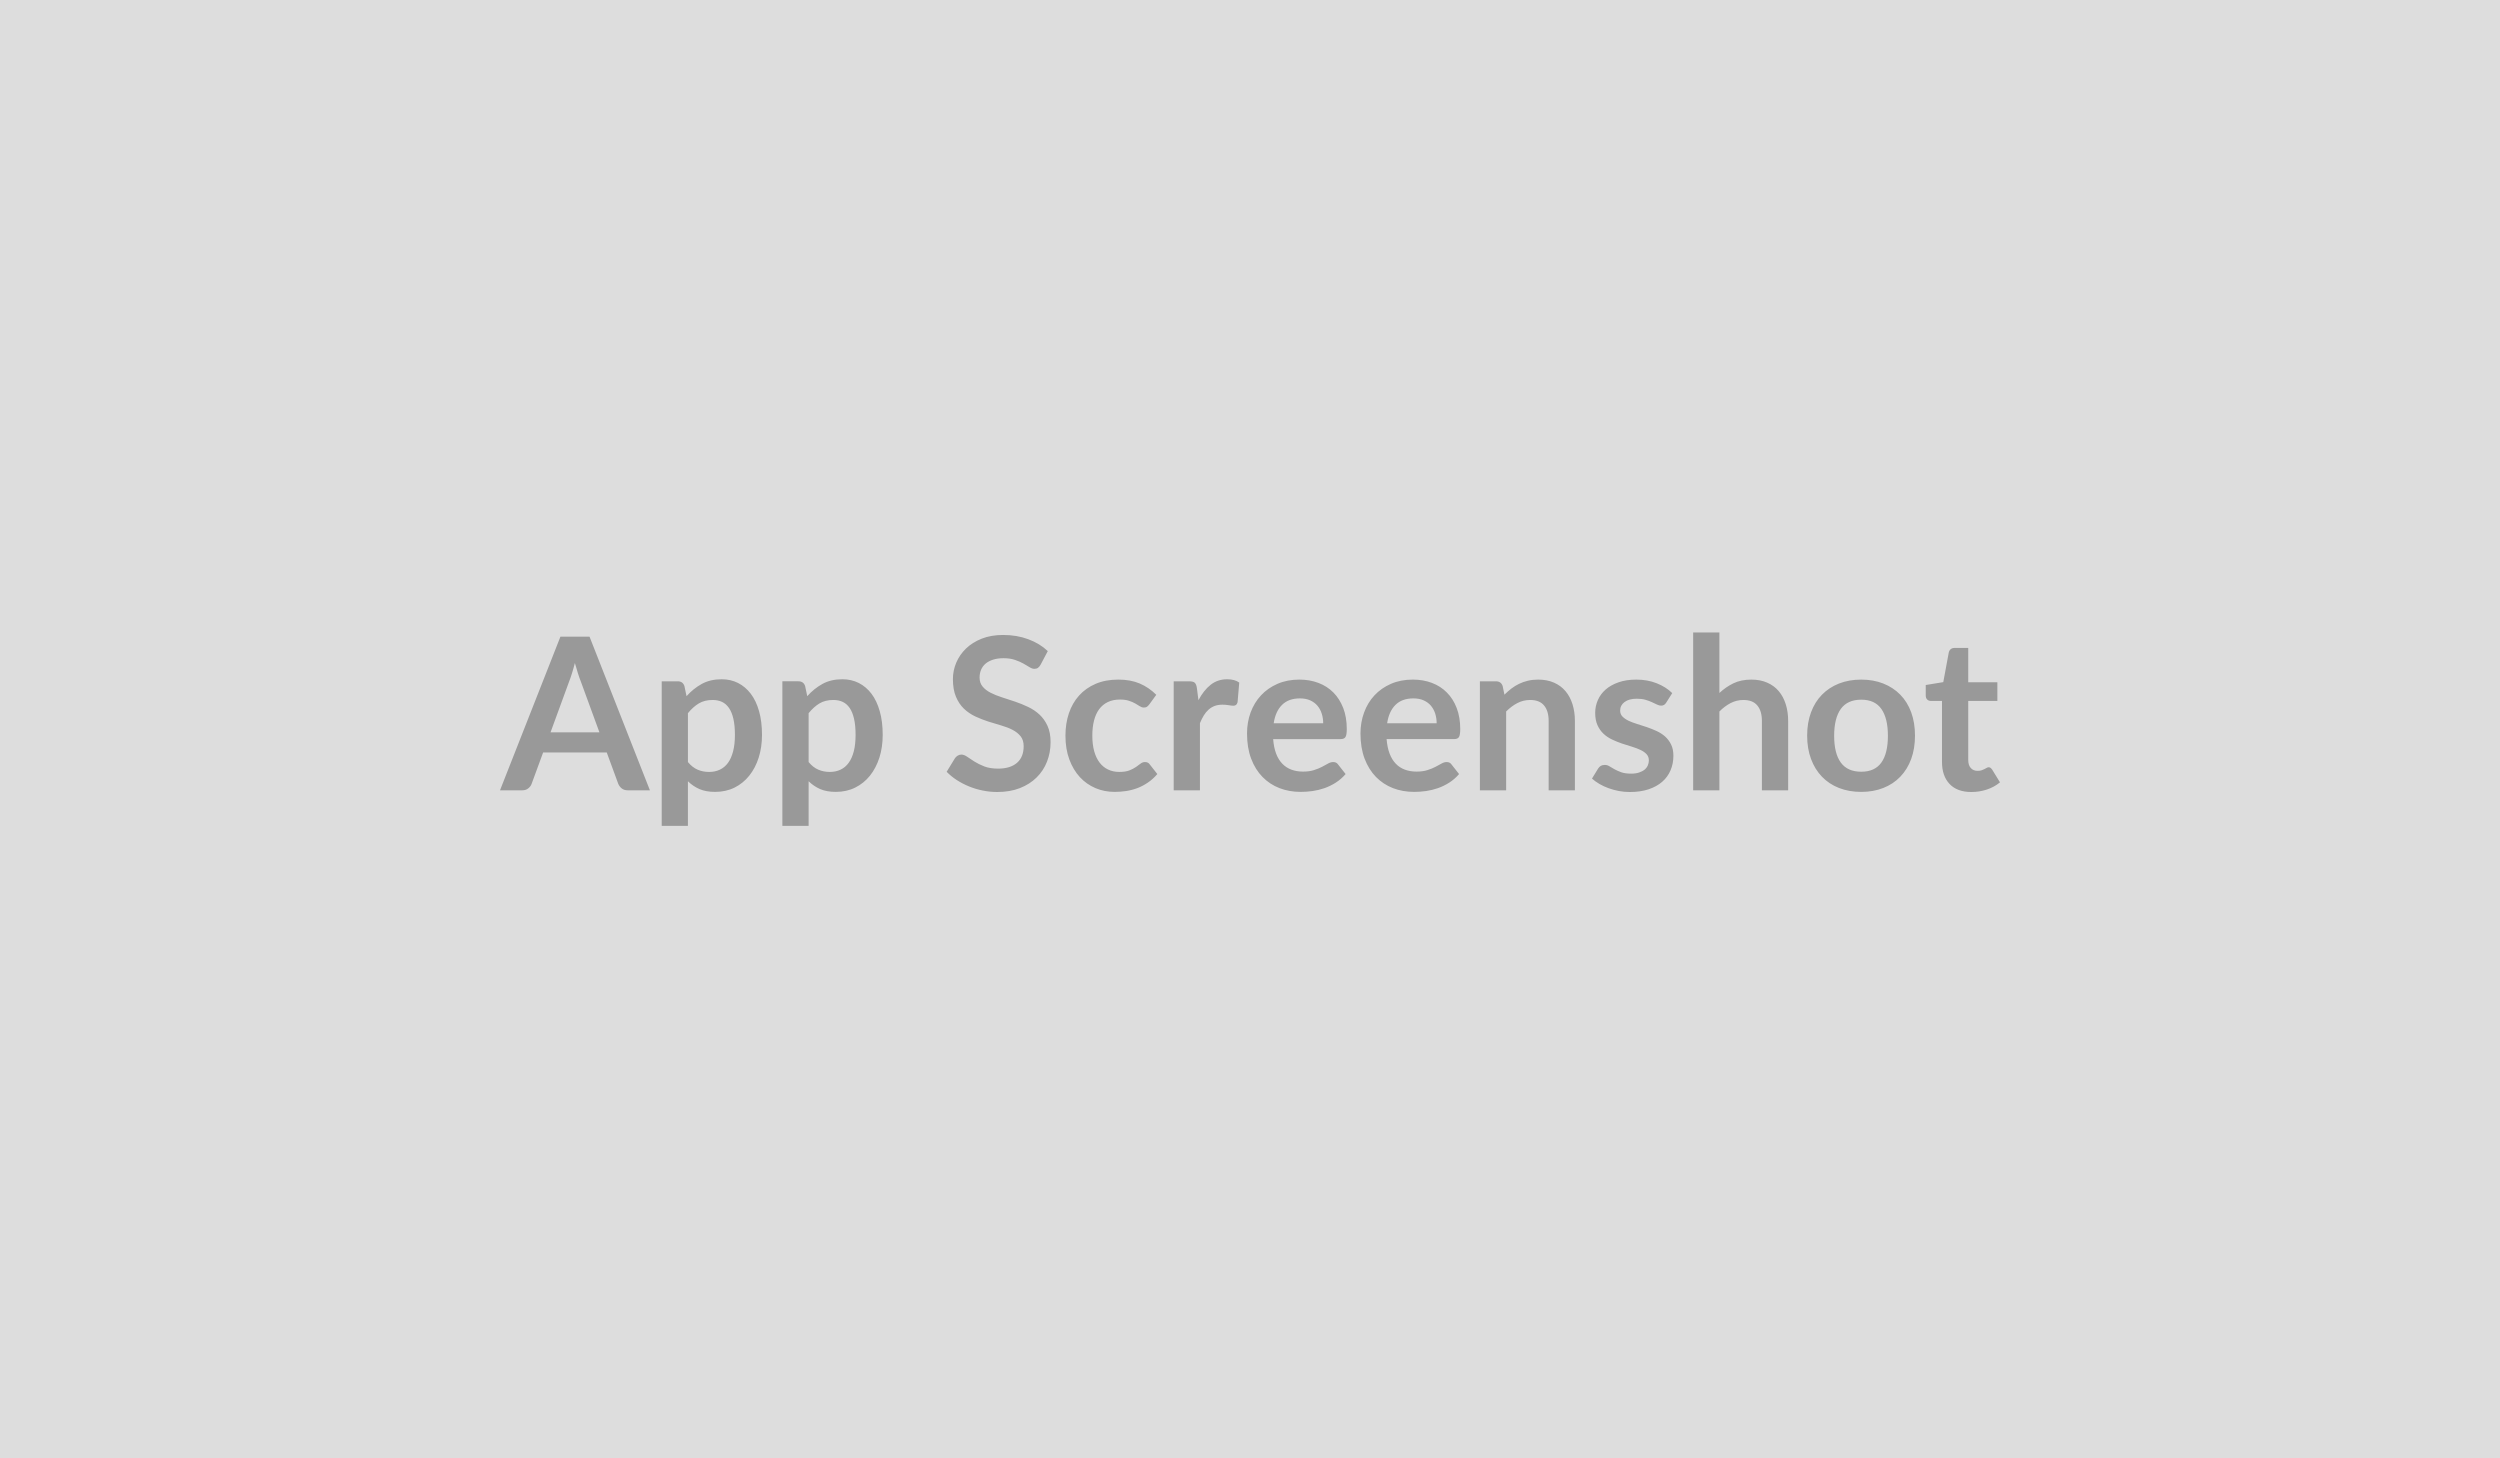
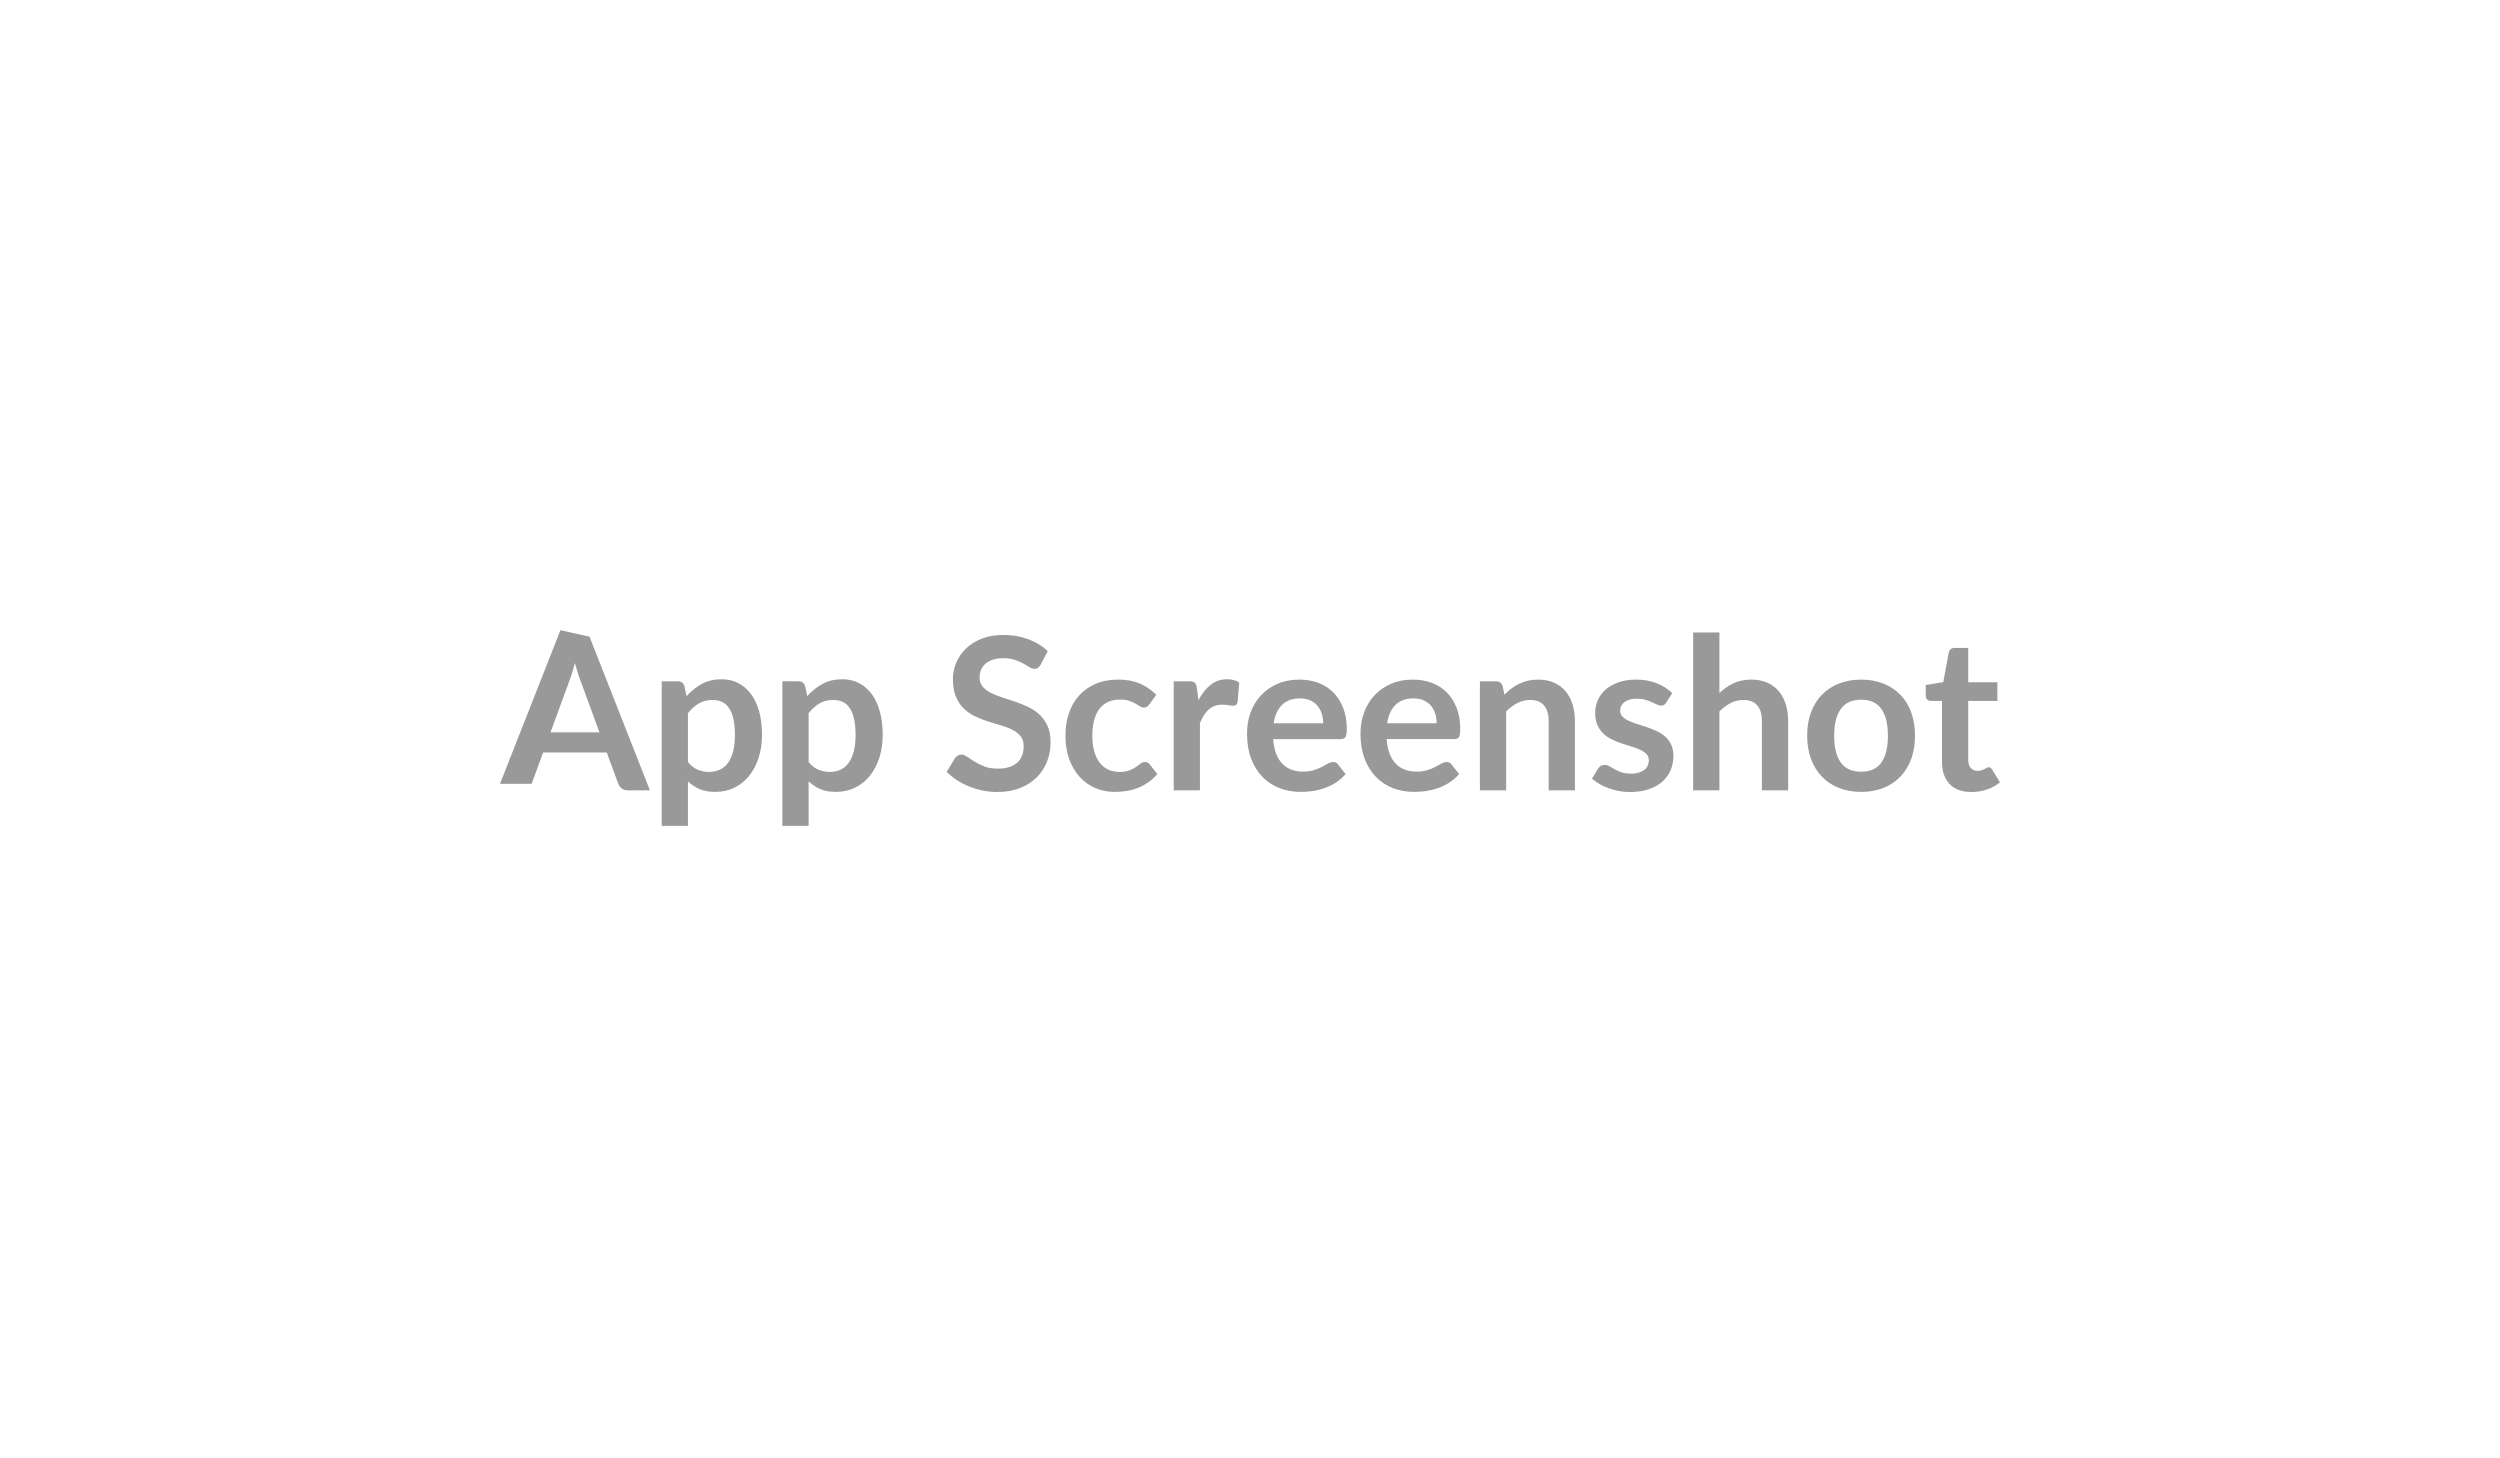
<svg xmlns="http://www.w3.org/2000/svg" width="600" height="350" viewBox="0 0 600 350">
-   <rect width="100%" height="100%" fill="#DDDDDD" />
-   <path fill="#999999" d="M132.13 175.755h11.73l-4.49-12.27q-.33-.81-.68-1.94-.36-1.12-.72-2.42-.33 1.3-.69 2.44-.35 1.13-.68 1.97zm9.36-22.95 14.49 36.87h-5.31q-.89 0-1.45-.45-.56-.44-.84-1.11l-2.76-7.52h-15.27l-2.76 7.52q-.2.59-.79 1.08-.58.48-1.45.48H120l14.5-36.87zm23.61 18.36v11.73q1.08 1.3 2.34 1.83 1.26.54 2.74.54 1.43 0 2.57-.54 1.15-.53 1.96-1.63.8-1.1 1.23-2.77.44-1.67.44-3.94 0-2.29-.37-3.88-.37-1.6-1.06-2.59-.69-1-1.67-1.46t-2.23-.46q-1.97 0-3.34.83-1.38.83-2.61 2.34m-.84-6.51.51 2.43q1.61-1.81 3.65-2.94 2.04-1.12 4.79-1.12 2.15 0 3.92.89 1.77.9 3.06 2.59 1.29 1.7 1.99 4.19.7 2.48.7 5.69 0 2.94-.79 5.44-.79 2.49-2.26 4.33t-3.54 2.87q-2.08 1.03-4.66 1.03-2.19 0-3.75-.67-1.55-.68-2.78-1.88v10.71h-6.29v-34.7h3.85q1.22 0 1.6 1.14m29.81 6.51v11.73q1.07 1.3 2.34 1.83 1.26.54 2.74.54 1.43 0 2.57-.54 1.15-.53 1.95-1.63.81-1.1 1.24-2.77t.43-3.94q0-2.29-.37-3.88-.37-1.6-1.05-2.59-.69-1-1.67-1.46-.99-.46-2.24-.46-1.96 0-3.34.83-1.37.83-2.6 2.34m-.84-6.51.51 2.43q1.61-1.81 3.65-2.94 2.04-1.12 4.79-1.12 2.14 0 3.92.89 1.77.9 3.06 2.59 1.28 1.7 1.98 4.19.71 2.48.71 5.69 0 2.94-.79 5.44-.8 2.49-2.26 4.33-1.47 1.84-3.55 2.87-2.07 1.03-4.65 1.03-2.19 0-3.75-.67-1.55-.68-2.78-1.88v10.71h-6.3v-34.7h3.85q1.23 0 1.61 1.14m58.24-8.39-1.71 3.24q-.3.54-.65.78-.34.24-.85.24-.54 0-1.16-.39-.62-.4-1.49-.88-.87-.49-2.03-.88-1.16-.4-2.74-.4-1.43 0-2.5.35-1.07.34-1.8.95-.72.62-1.08 1.47t-.36 1.87q0 1.3.73 2.17t1.92 1.48q1.2.61 2.73 1.1 1.53.48 3.14 1.03t3.14 1.28q1.53.72 2.72 1.83 1.2 1.11 1.93 2.72.73 1.6.73 3.9 0 2.5-.86 4.68-.85 2.18-2.5 3.8-1.64 1.62-4.01 2.55t-5.44.93q-1.75 0-3.46-.35-1.71-.34-3.28-.98t-2.95-1.53q-1.37-.89-2.44-1.99l2.01-3.29q.26-.35.66-.6.41-.24.87-.24.64 0 1.38.52.74.53 1.76 1.16 1.02.64 2.38 1.17 1.37.52 3.28.52 2.93 0 4.54-1.39 1.6-1.39 1.6-3.99 0-1.46-.72-2.37-.73-.92-1.93-1.55-1.2-.62-2.73-1.06-1.53-.43-3.11-.94t-3.11-1.22q-1.53-.72-2.73-1.86-1.2-1.15-1.92-2.87-.73-1.72-.73-4.25 0-2.01.8-3.93.81-1.91 2.34-3.39t3.77-2.37q2.25-.89 5.15-.89 3.27 0 6.02 1.02 2.76 1.02 4.69 2.85m26.04 10.49-1.66 2.29q-.28.36-.55.56-.26.21-.77.21-.49 0-.95-.3-.46-.29-1.09-.66-.64-.37-1.52-.66-.88-.3-2.18-.3-1.66 0-2.91.6t-2.08 1.72q-.83 1.13-1.23 2.72-.41 1.59-.41 3.61 0 2.09.44 3.72.45 1.63 1.29 2.74t2.04 1.68q1.2.58 2.7.58 1.51 0 2.44-.37t1.57-.82q.64-.44 1.11-.81t1.06-.37q.76 0 1.14.58l1.81 2.3q-1.04 1.22-2.27 2.05-1.22.83-2.53 1.33-1.32.49-2.71.7-1.39.2-2.76.2-2.43 0-4.57-.9-2.14-.91-3.75-2.64-1.6-1.74-2.53-4.25t-.93-5.72q0-2.88.82-5.34.83-2.47 2.44-4.26 1.61-1.8 3.98-2.82t5.45-1.02q2.94 0 5.14.94 2.21.95 3.97 2.71m9.74-1.66.38 2.96q1.23-2.35 2.91-3.69t3.98-1.34q1.81 0 2.9.79l-.4 4.72q-.13.46-.37.65-.25.19-.65.19-.39 0-1.14-.13-.75-.12-1.46-.12-1.05 0-1.87.3-.81.31-1.46.88-.65.58-1.15 1.39-.5.82-.93 1.86v16.12h-6.3v-26.16h3.7q.97 0 1.35.34.38.35.51 1.24m18.44 8.49h11.88q0-1.22-.35-2.31-.34-1.08-1.03-1.9-.69-.81-1.74-1.29-1.06-.47-2.47-.47-2.72 0-4.29 1.56-1.57 1.55-2 4.41m16.06 3.8h-16.19q.15 2.01.71 3.48t1.48 2.42q.92.96 2.18 1.43t2.79.47 2.64-.36q1.11-.35 1.94-.79.83-.43 1.45-.79.63-.35 1.22-.35.79 0 1.17.58l1.81 2.3q-1.05 1.22-2.35 2.05t-2.71 1.33q-1.42.49-2.88.7-1.47.2-2.85.2-2.73 0-5.07-.9-2.35-.91-4.08-2.68-1.74-1.77-2.73-4.39-.99-2.61-.99-6.05 0-2.68.86-5.04.87-2.36 2.49-4.1 1.62-1.75 3.95-2.77t5.27-1.02q2.47 0 4.56.79t3.6 2.31q1.5 1.51 2.36 3.72.85 2.21.85 5.04 0 1.42-.31 1.92-.3.5-1.17.5m11.17-3.8h11.88q0-1.22-.34-2.31-.35-1.08-1.03-1.9-.69-.81-1.75-1.29-1.06-.47-2.46-.47-2.73 0-4.3 1.56-1.57 1.55-2 4.41m16.07 3.8h-16.2q.16 2.01.72 3.48t1.48 2.42q.91.96 2.18 1.43 1.26.47 2.79.47t2.64-.36q1.11-.35 1.94-.79.82-.43 1.45-.79.62-.35 1.21-.35.79 0 1.17.58l1.81 2.3q-1.04 1.22-2.34 2.05t-2.72 1.33q-1.41.49-2.88.7-1.47.2-2.84.2-2.73 0-5.08-.9-2.34-.91-4.08-2.68-1.73-1.77-2.73-4.39-.99-2.61-.99-6.05 0-2.68.87-5.04.86-2.36 2.48-4.1 1.62-1.75 3.96-2.77 2.33-1.02 5.26-1.02 2.47 0 4.57.79 2.09.79 3.59 2.31 1.51 1.51 2.36 3.72t.85 5.04q0 1.42-.3 1.92-.31.5-1.17.5m11.65-12.73.43 2.07q.79-.79 1.67-1.47.88-.67 1.86-1.14.99-.48 2.11-.74 1.12-.27 2.45-.27 2.14 0 3.8.73 1.65.72 2.76 2.04 1.11 1.31 1.68 3.13.58 1.83.58 4.02v16.65h-6.3v-16.65q0-2.4-1.1-3.71-1.09-1.32-3.34-1.32-1.63 0-3.06.74-1.42.74-2.7 2.02v18.92h-6.3v-26.16h3.85q1.23 0 1.61 1.14m40.7 1.69-1.43 2.27q-.26.4-.54.57t-.71.17q-.46 0-.98-.26l-1.21-.57q-.69-.32-1.57-.58-.88-.25-2.08-.25-1.86 0-2.92.79t-1.06 2.06q0 .85.55 1.42t1.45 1.01q.91.43 2.06.78 1.14.34 2.33.75t2.33.93q1.15.52 2.06 1.32.9.81 1.45 1.93t.55 2.7q0 1.89-.68 3.48-.67 1.6-2 2.76t-3.28 1.81-4.5.65q-1.35 0-2.64-.24-1.28-.25-2.47-.68t-2.19-1.02q-1.01-.59-1.78-1.28l1.46-2.39q.28-.44.66-.67.38-.22.97-.22t1.11.33 1.21.71 1.62.72q.93.33 2.36.33 1.12 0 1.92-.27.81-.27 1.33-.7.52-.44.76-1.01.25-.57.25-1.19 0-.91-.55-1.5t-1.46-1.02q-.9-.43-2.06-.78-1.16-.34-2.37-.75t-2.37-.96q-1.16-.54-2.07-1.39-.9-.84-1.45-2.06-.55-1.23-.55-2.96 0-1.61.64-3.06.63-1.45 1.87-2.54 1.24-1.08 3.09-1.73t4.27-.65q2.7 0 4.92.89t3.7 2.35m11.32-14.56v14.53q1.53-1.43 3.36-2.32 1.84-.89 4.31-.89 2.15 0 3.8.73 1.66.72 2.77 2.04 1.11 1.31 1.68 3.13.58 1.83.58 4.02v16.65h-6.3v-16.65q0-2.4-1.1-3.71-1.09-1.32-3.34-1.32-1.63 0-3.06.74t-2.7 2.02v18.92h-6.3v-37.89zm34.04 11.32q2.91 0 5.29.94 2.39.95 4.08 2.68 1.7 1.73 2.62 4.23.91 2.5.91 5.59 0 3.11-.91 5.61-.92 2.5-2.62 4.26-1.69 1.76-4.08 2.7-2.38.94-5.29.94-2.93 0-5.33-.94t-4.09-2.7q-1.7-1.76-2.63-4.26t-.93-5.61q0-3.09.93-5.59t2.63-4.23q1.69-1.73 4.09-2.68 2.4-.94 5.33-.94m0 22.11q3.27 0 4.83-2.2 1.57-2.19 1.57-6.42t-1.57-6.45q-1.56-2.22-4.83-2.22-3.31 0-4.91 2.23-1.59 2.23-1.59 6.44t1.59 6.41q1.6 2.21 4.91 2.21m26.44 4.87q-3.41 0-5.24-1.93-1.82-1.92-1.82-5.31v-14.62h-2.68q-.51 0-.86-.33-.36-.33-.36-.99v-2.5l4.21-.69 1.32-7.14q.13-.51.49-.79.35-.28.92-.28h3.26v8.24h6.99v4.48h-6.99v14.18q0 1.23.6 1.91.6.69 1.64.69.59 0 .99-.14.39-.14.68-.29.3-.15.53-.29t.46-.14q.28 0 .45.14.18.14.39.42l1.88 3.06q-1.37 1.14-3.16 1.73-1.78.59-3.7.59" />
+   <path fill="#999999" d="M132.13 175.755h11.73l-4.49-12.27q-.33-.81-.68-1.94-.36-1.12-.72-2.42-.33 1.3-.69 2.44-.35 1.13-.68 1.97zm9.36-22.95 14.49 36.87h-5.31q-.89 0-1.45-.45-.56-.44-.84-1.11l-2.76-7.52h-15.27l-2.76 7.52H120l14.5-36.87zm23.61 18.36v11.73q1.08 1.3 2.34 1.83 1.26.54 2.74.54 1.43 0 2.57-.54 1.15-.53 1.96-1.63.8-1.1 1.23-2.77.44-1.67.44-3.94 0-2.29-.37-3.88-.37-1.6-1.06-2.59-.69-1-1.67-1.46t-2.23-.46q-1.97 0-3.34.83-1.38.83-2.61 2.34m-.84-6.51.51 2.43q1.61-1.81 3.65-2.94 2.04-1.12 4.79-1.12 2.15 0 3.92.89 1.77.9 3.06 2.59 1.29 1.7 1.99 4.19.7 2.48.7 5.69 0 2.94-.79 5.44-.79 2.49-2.26 4.33t-3.54 2.87q-2.08 1.03-4.66 1.03-2.19 0-3.75-.67-1.55-.68-2.78-1.88v10.71h-6.29v-34.7h3.85q1.22 0 1.6 1.14m29.81 6.51v11.73q1.07 1.3 2.34 1.83 1.26.54 2.74.54 1.43 0 2.57-.54 1.15-.53 1.95-1.63.81-1.1 1.24-2.77t.43-3.94q0-2.29-.37-3.88-.37-1.6-1.05-2.59-.69-1-1.67-1.46-.99-.46-2.24-.46-1.96 0-3.34.83-1.37.83-2.6 2.34m-.84-6.51.51 2.43q1.61-1.81 3.65-2.94 2.04-1.12 4.79-1.12 2.14 0 3.92.89 1.77.9 3.06 2.59 1.28 1.7 1.98 4.19.71 2.48.71 5.69 0 2.94-.79 5.44-.8 2.49-2.26 4.33-1.47 1.84-3.55 2.87-2.07 1.03-4.65 1.03-2.19 0-3.75-.67-1.55-.68-2.78-1.88v10.71h-6.3v-34.7h3.85q1.23 0 1.61 1.14m58.24-8.39-1.71 3.24q-.3.54-.65.78-.34.24-.85.24-.54 0-1.16-.39-.62-.4-1.49-.88-.87-.49-2.03-.88-1.16-.4-2.74-.4-1.43 0-2.5.35-1.07.34-1.8.95-.72.62-1.08 1.47t-.36 1.87q0 1.3.73 2.17t1.92 1.48q1.2.61 2.73 1.1 1.53.48 3.14 1.03t3.14 1.28q1.53.72 2.72 1.83 1.2 1.11 1.93 2.72.73 1.6.73 3.9 0 2.5-.86 4.68-.85 2.18-2.5 3.8-1.64 1.62-4.01 2.55t-5.44.93q-1.75 0-3.46-.35-1.71-.34-3.28-.98t-2.95-1.53q-1.37-.89-2.44-1.99l2.01-3.29q.26-.35.66-.6.41-.24.87-.24.64 0 1.38.52.74.53 1.76 1.16 1.02.64 2.38 1.17 1.37.52 3.28.52 2.93 0 4.54-1.39 1.6-1.39 1.6-3.99 0-1.46-.72-2.37-.73-.92-1.93-1.55-1.2-.62-2.73-1.06-1.53-.43-3.11-.94t-3.11-1.22q-1.53-.72-2.73-1.86-1.2-1.15-1.92-2.87-.73-1.72-.73-4.25 0-2.01.8-3.93.81-1.91 2.34-3.39t3.77-2.37q2.25-.89 5.15-.89 3.27 0 6.02 1.02 2.76 1.02 4.69 2.85m26.04 10.49-1.66 2.29q-.28.36-.55.56-.26.21-.77.21-.49 0-.95-.3-.46-.29-1.09-.66-.64-.37-1.52-.66-.88-.3-2.18-.3-1.66 0-2.91.6t-2.08 1.72q-.83 1.13-1.23 2.72-.41 1.59-.41 3.61 0 2.09.44 3.72.45 1.63 1.29 2.74t2.04 1.68q1.2.58 2.7.58 1.51 0 2.44-.37t1.57-.82q.64-.44 1.11-.81t1.06-.37q.76 0 1.14.58l1.81 2.3q-1.04 1.22-2.27 2.05-1.22.83-2.53 1.33-1.32.49-2.71.7-1.39.2-2.76.2-2.43 0-4.57-.9-2.14-.91-3.75-2.64-1.6-1.74-2.53-4.25t-.93-5.72q0-2.88.82-5.34.83-2.47 2.44-4.26 1.61-1.8 3.98-2.82t5.45-1.02q2.94 0 5.14.94 2.21.95 3.97 2.71m9.74-1.66.38 2.96q1.23-2.35 2.91-3.69t3.98-1.34q1.81 0 2.9.79l-.4 4.72q-.13.46-.37.65-.25.19-.65.19-.39 0-1.14-.13-.75-.12-1.46-.12-1.05 0-1.87.3-.81.31-1.46.88-.65.58-1.15 1.39-.5.82-.93 1.86v16.12h-6.3v-26.16h3.7q.97 0 1.35.34.38.35.51 1.24m18.44 8.49h11.88q0-1.22-.35-2.31-.34-1.08-1.03-1.9-.69-.81-1.74-1.29-1.06-.47-2.47-.47-2.72 0-4.29 1.56-1.57 1.55-2 4.41m16.06 3.8h-16.19q.15 2.01.71 3.48t1.48 2.42q.92.96 2.18 1.43t2.79.47 2.64-.36q1.11-.35 1.94-.79.83-.43 1.45-.79.63-.35 1.22-.35.79 0 1.17.58l1.81 2.3q-1.05 1.22-2.35 2.05t-2.71 1.33q-1.42.49-2.88.7-1.47.2-2.85.2-2.73 0-5.07-.9-2.35-.91-4.08-2.68-1.74-1.77-2.73-4.39-.99-2.61-.99-6.05 0-2.68.86-5.04.87-2.36 2.49-4.1 1.62-1.75 3.95-2.77t5.27-1.02q2.47 0 4.56.79t3.6 2.31q1.5 1.51 2.36 3.72.85 2.21.85 5.04 0 1.42-.31 1.92-.3.5-1.17.5m11.17-3.8h11.88q0-1.22-.34-2.31-.35-1.08-1.03-1.9-.69-.81-1.75-1.29-1.06-.47-2.46-.47-2.73 0-4.3 1.56-1.57 1.55-2 4.41m16.07 3.8h-16.2q.16 2.01.72 3.48t1.48 2.42q.91.96 2.18 1.43 1.26.47 2.79.47t2.64-.36q1.11-.35 1.94-.79.82-.43 1.45-.79.62-.35 1.21-.35.79 0 1.17.58l1.81 2.3q-1.04 1.22-2.34 2.05t-2.72 1.33q-1.41.49-2.88.7-1.47.2-2.84.2-2.73 0-5.08-.9-2.34-.91-4.08-2.68-1.73-1.77-2.73-4.39-.99-2.61-.99-6.05 0-2.68.87-5.04.86-2.36 2.48-4.1 1.62-1.75 3.96-2.77 2.33-1.02 5.26-1.02 2.47 0 4.57.79 2.09.79 3.59 2.31 1.51 1.51 2.36 3.72t.85 5.04q0 1.42-.3 1.92-.31.5-1.17.5m11.65-12.73.43 2.07q.79-.79 1.67-1.47.88-.67 1.86-1.14.99-.48 2.11-.74 1.12-.27 2.45-.27 2.14 0 3.8.73 1.65.72 2.76 2.04 1.11 1.31 1.68 3.13.58 1.83.58 4.02v16.65h-6.3v-16.65q0-2.4-1.1-3.71-1.09-1.32-3.34-1.32-1.63 0-3.06.74-1.42.74-2.7 2.02v18.92h-6.3v-26.16h3.85q1.23 0 1.61 1.14m40.7 1.69-1.43 2.27q-.26.4-.54.57t-.71.17q-.46 0-.98-.26l-1.21-.57q-.69-.32-1.57-.58-.88-.25-2.08-.25-1.86 0-2.92.79t-1.06 2.06q0 .85.55 1.42t1.45 1.01q.91.43 2.06.78 1.14.34 2.33.75t2.33.93q1.15.52 2.06 1.32.9.81 1.45 1.93t.55 2.7q0 1.89-.68 3.48-.67 1.6-2 2.76t-3.28 1.81-4.5.65q-1.35 0-2.64-.24-1.28-.25-2.47-.68t-2.19-1.02q-1.01-.59-1.78-1.28l1.46-2.39q.28-.44.66-.67.38-.22.97-.22t1.11.33 1.21.71 1.62.72q.93.33 2.36.33 1.12 0 1.92-.27.81-.27 1.33-.7.52-.44.76-1.01.25-.57.25-1.19 0-.91-.55-1.5t-1.46-1.02q-.9-.43-2.06-.78-1.16-.34-2.37-.75t-2.37-.96q-1.16-.54-2.07-1.39-.9-.84-1.45-2.06-.55-1.23-.55-2.96 0-1.61.64-3.06.63-1.45 1.87-2.54 1.24-1.08 3.09-1.73t4.27-.65q2.7 0 4.92.89t3.7 2.35m11.32-14.56v14.53q1.53-1.43 3.36-2.32 1.84-.89 4.31-.89 2.15 0 3.8.73 1.66.72 2.77 2.04 1.11 1.31 1.68 3.13.58 1.83.58 4.02v16.65h-6.3v-16.65q0-2.4-1.1-3.71-1.09-1.32-3.34-1.32-1.63 0-3.06.74t-2.7 2.02v18.92h-6.3v-37.89zm34.04 11.32q2.91 0 5.29.94 2.39.95 4.08 2.68 1.7 1.73 2.62 4.23.91 2.5.91 5.59 0 3.11-.91 5.61-.92 2.5-2.62 4.26-1.69 1.76-4.08 2.7-2.38.94-5.29.94-2.93 0-5.33-.94t-4.09-2.7q-1.7-1.76-2.63-4.26t-.93-5.61q0-3.09.93-5.59t2.63-4.23q1.69-1.73 4.09-2.68 2.4-.94 5.33-.94m0 22.11q3.27 0 4.83-2.2 1.57-2.19 1.57-6.42t-1.57-6.45q-1.56-2.22-4.83-2.22-3.31 0-4.91 2.23-1.59 2.23-1.59 6.44t1.59 6.41q1.6 2.21 4.91 2.21m26.44 4.87q-3.41 0-5.24-1.93-1.82-1.92-1.82-5.31v-14.62h-2.68q-.51 0-.86-.33-.36-.33-.36-.99v-2.5l4.21-.69 1.32-7.14q.13-.51.49-.79.35-.28.92-.28h3.26v8.24h6.99v4.48h-6.99v14.18q0 1.23.6 1.91.6.69 1.64.69.59 0 .99-.14.39-.14.68-.29.3-.15.53-.29t.46-.14q.28 0 .45.14.18.14.39.42l1.88 3.06q-1.37 1.14-3.16 1.73-1.78.59-3.7.59" />
</svg>